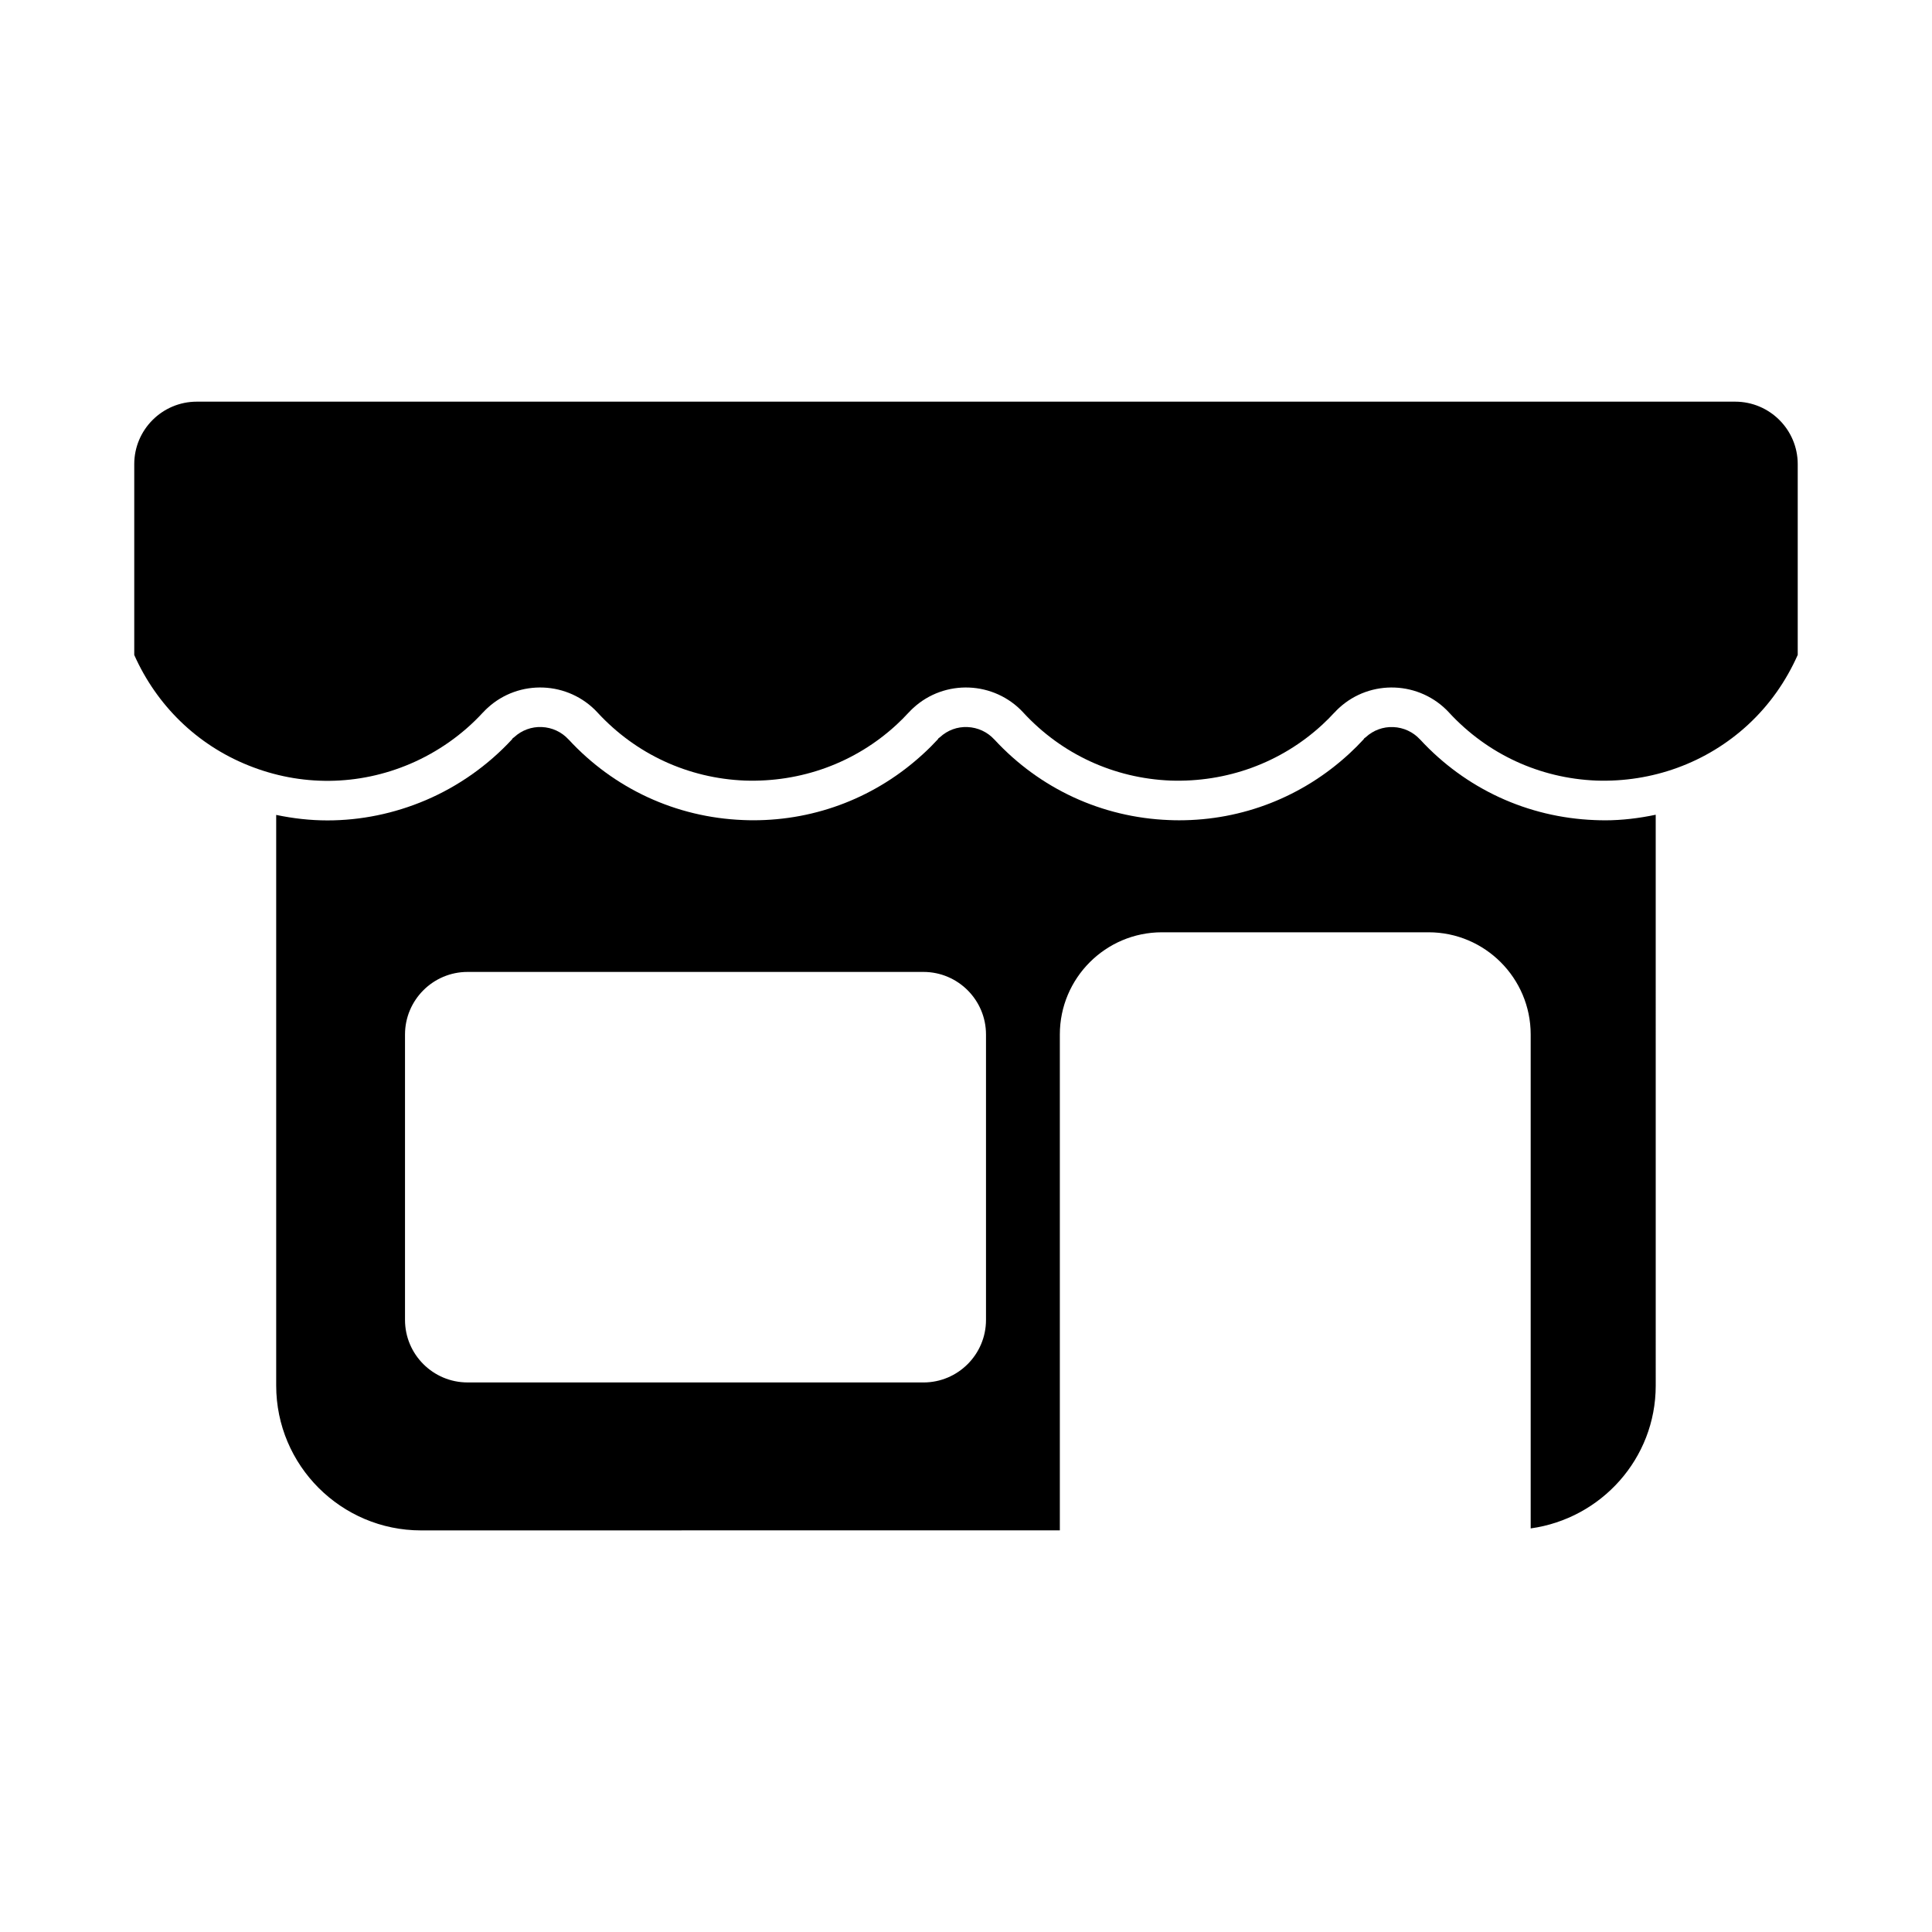
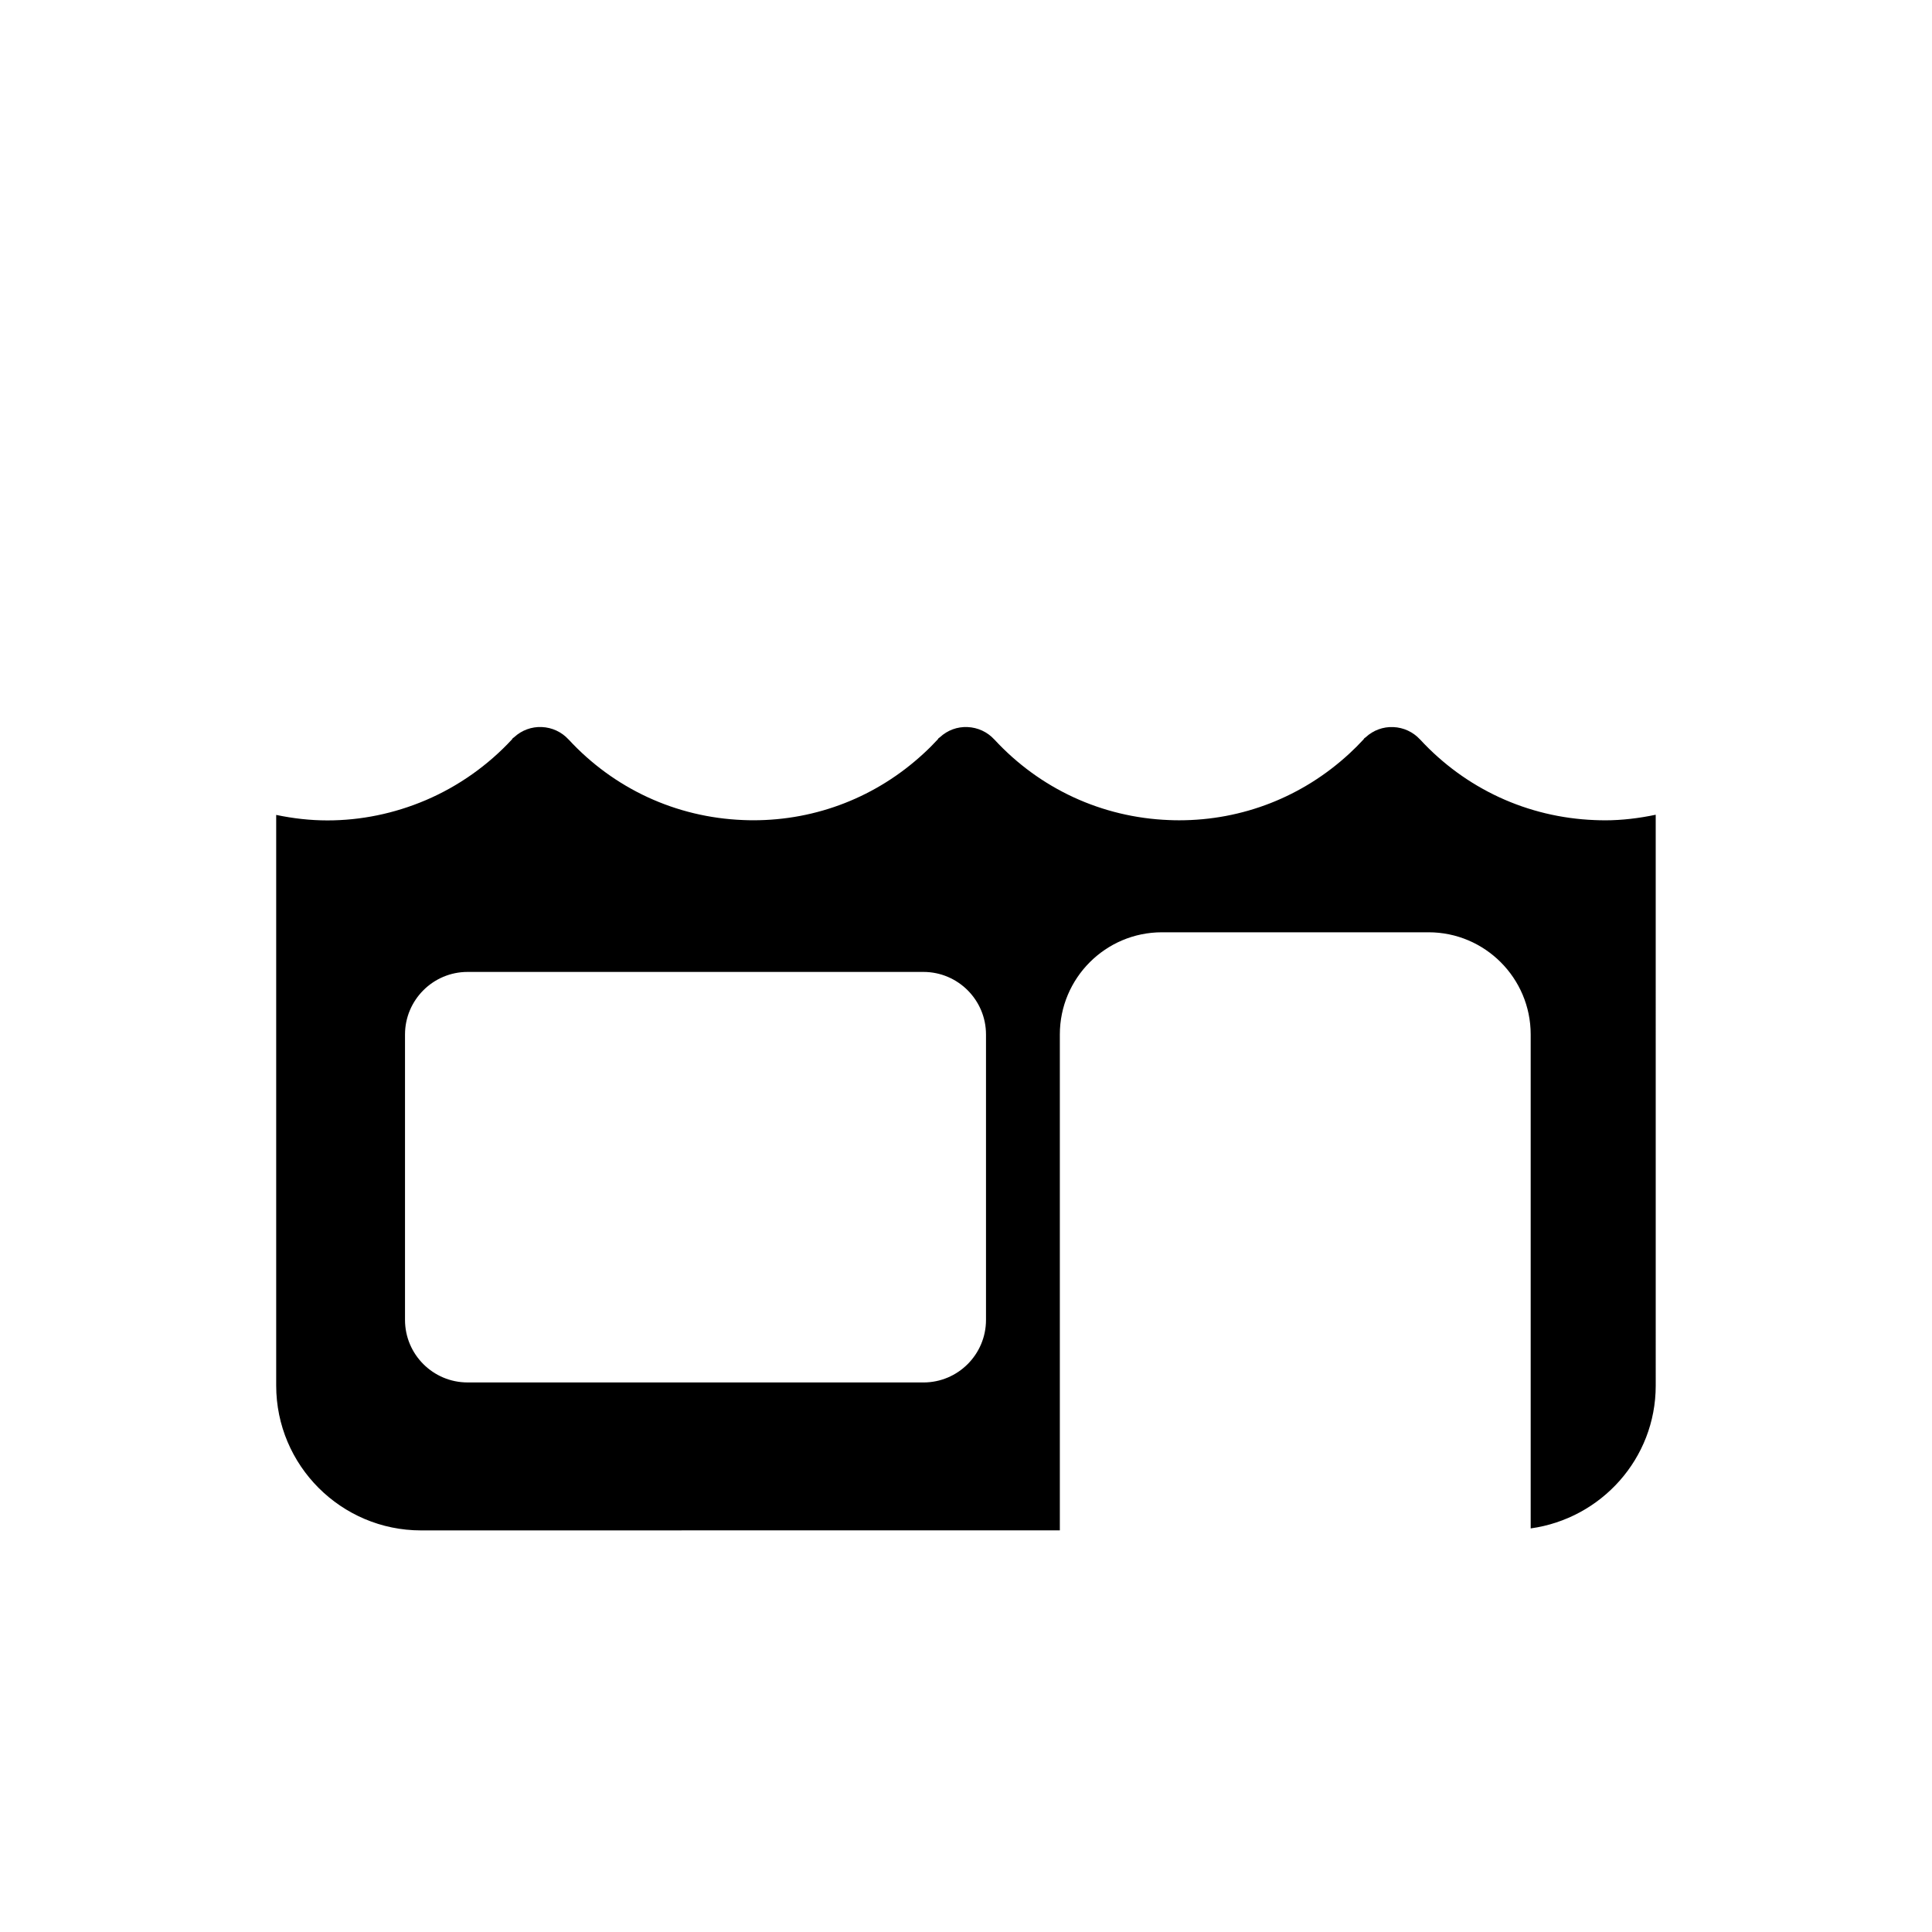
<svg xmlns="http://www.w3.org/2000/svg" fill="#000000" width="800px" height="800px" version="1.1" viewBox="144 144 512 512">
  <g>
-     <path d="m607.27 336.04c-11.012 10.172-25.465 15.336-40.285 14.82-14.977-0.621-28.789-7-38.949-18-0.012-0.012-0.012-0.012-0.012-0.02-7.734-8.375-20.836-8.902-29.18-1.207-0.398 0.367-0.789 0.754-1.156 1.164-0.02 0-0.02 0.02-0.02 0.031-0.02 0.012-0.043 0.02-0.062 0.031-1.008 1.102-2.066 2.164-3.168 3.18-11.02 10.172-25.422 15.336-40.285 14.82-14.977-0.621-28.789-7-38.949-18-0.012-0.012-0.012-0.012-0.012-0.02-7.734-8.375-20.824-8.902-29.18-1.207-0.398 0.367-0.789 0.754-1.164 1.164-0.012 0-0.012 0.02-0.02 0.031-0.02 0.012-0.043 0.02-0.051 0.031-1.008 1.102-2.066 2.164-3.168 3.18-11.02 10.172-25.379 15.336-40.285 14.82-14.969-0.621-28.789-7-38.949-18-0.012-0.012-0.012-0.012-0.012-0.02-7.734-8.375-20.836-8.902-29.18-1.207-0.398 0.367-0.789 0.754-1.164 1.164-0.012 0-0.012 0.012-0.012 0.02-0.02 0.012-0.043 0.02-0.051 0.031-5.32 5.793-11.977 10.465-19.219 13.562-13.762 5.879-29.023 6.035-42.918 0.43-13.629-5.469-24.281-15.891-30.242-29.262v-50.57c0-9.133 7.43-16.562 16.574-16.562h407.69c9.141 0 16.574 7.43 16.574 16.562v50.551c-3.121 7.019-7.496 13.254-13.145 18.48z" />
    <path d="m569.32 361.39c-0.922 0-1.836-0.02-2.75-0.062-17.75-0.703-34.176-8.301-46.223-21.348 0-0.012 0-0.012-0.02-0.012-1.848-2.004-4.367-3.168-7.086-3.285-2.676-0.125-5.32 0.84-7.305 2.688-0.125 0.125-0.285 0.188-0.387 0.285-0.082 0.082-0.105 0.199-0.188 0.285-1.207 1.312-2.477 2.582-3.789 3.789-12.406 11.441-28.309 17.656-45.082 17.656-0.922 0-1.836-0.02-2.75-0.062-17.75-0.703-34.176-8.301-46.223-21.348 0-0.012 0-0.012-0.02-0.012-1.848-2.004-4.367-3.168-7.086-3.285-2.731-0.125-5.312 0.84-7.316 2.688-0.117 0.125-0.273 0.188-0.387 0.285-0.074 0.082-0.094 0.199-0.18 0.285-1.207 1.312-2.477 2.582-3.801 3.789-12.395 11.441-28.309 17.656-45.082 17.656-0.914 0-1.828-0.02-2.738-0.062-17.758-0.703-34.176-8.301-46.223-21.348-0.012-0.012-0.012-0.012-0.02-0.012-1.848-2.004-4.367-3.168-7.086-3.285-2.676-0.125-5.32 0.84-7.316 2.688-0.117 0.125-0.273 0.188-0.387 0.285-0.082 0.094-0.105 0.211-0.188 0.293-6.34 6.863-14.223 12.438-22.828 16.102-8.398 3.578-17.246 5.375-26.094 5.375-4.543 0-9.078-0.516-13.57-1.457v151.23c0 21.172 17.223 38.383 38.395 38.383l169.28-0.02v-131.41c0-14.938 12.133-27.078 27.059-27.078h70.66c14.926 0 27.059 12.145 27.059 27.078v130.9c18.66-2.582 33.137-18.473 33.137-37.84l-0.004-151.29c-4.387 0.922-8.887 1.48-13.465 1.48zm-164.02 132.4c0 9.141-7.43 16.574-16.574 16.574l-120.82-0.004c-9.141 0-16.574-7.43-16.574-16.574v-75.633c0-9.133 7.43-16.582 16.574-16.582h120.82c9.141 0 16.574 7.441 16.574 16.582z" />
  </g>
</svg>